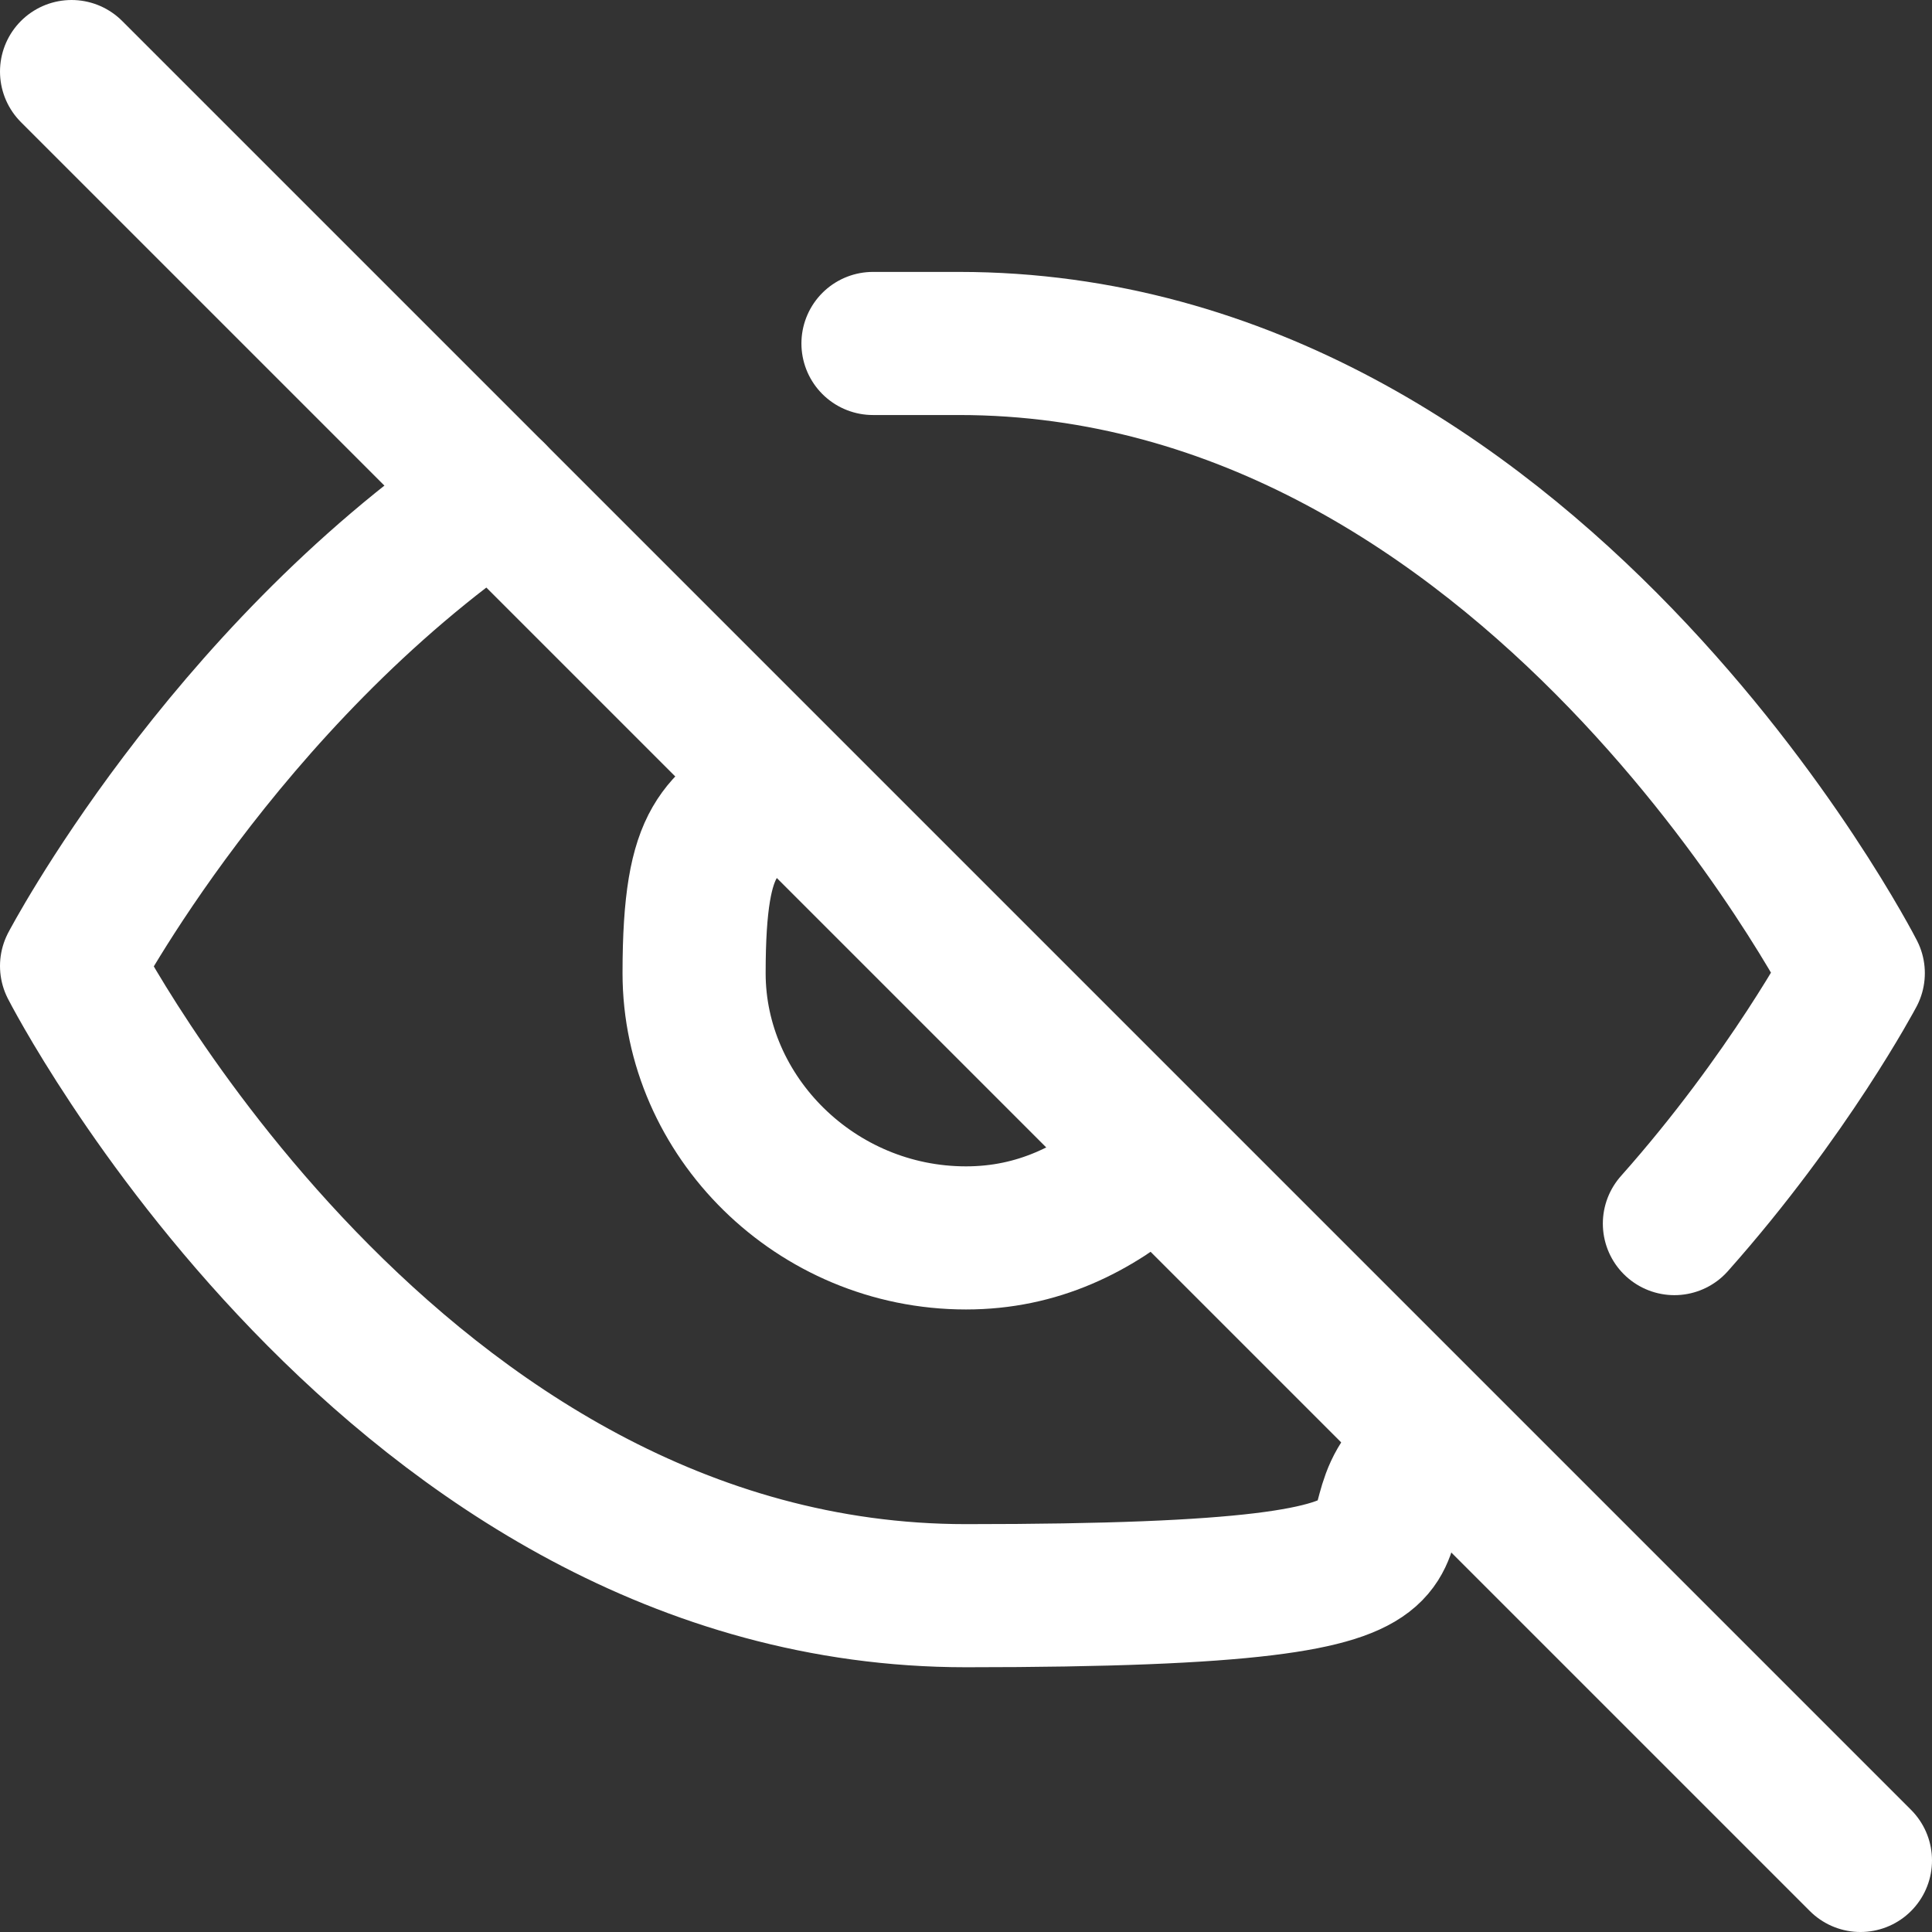
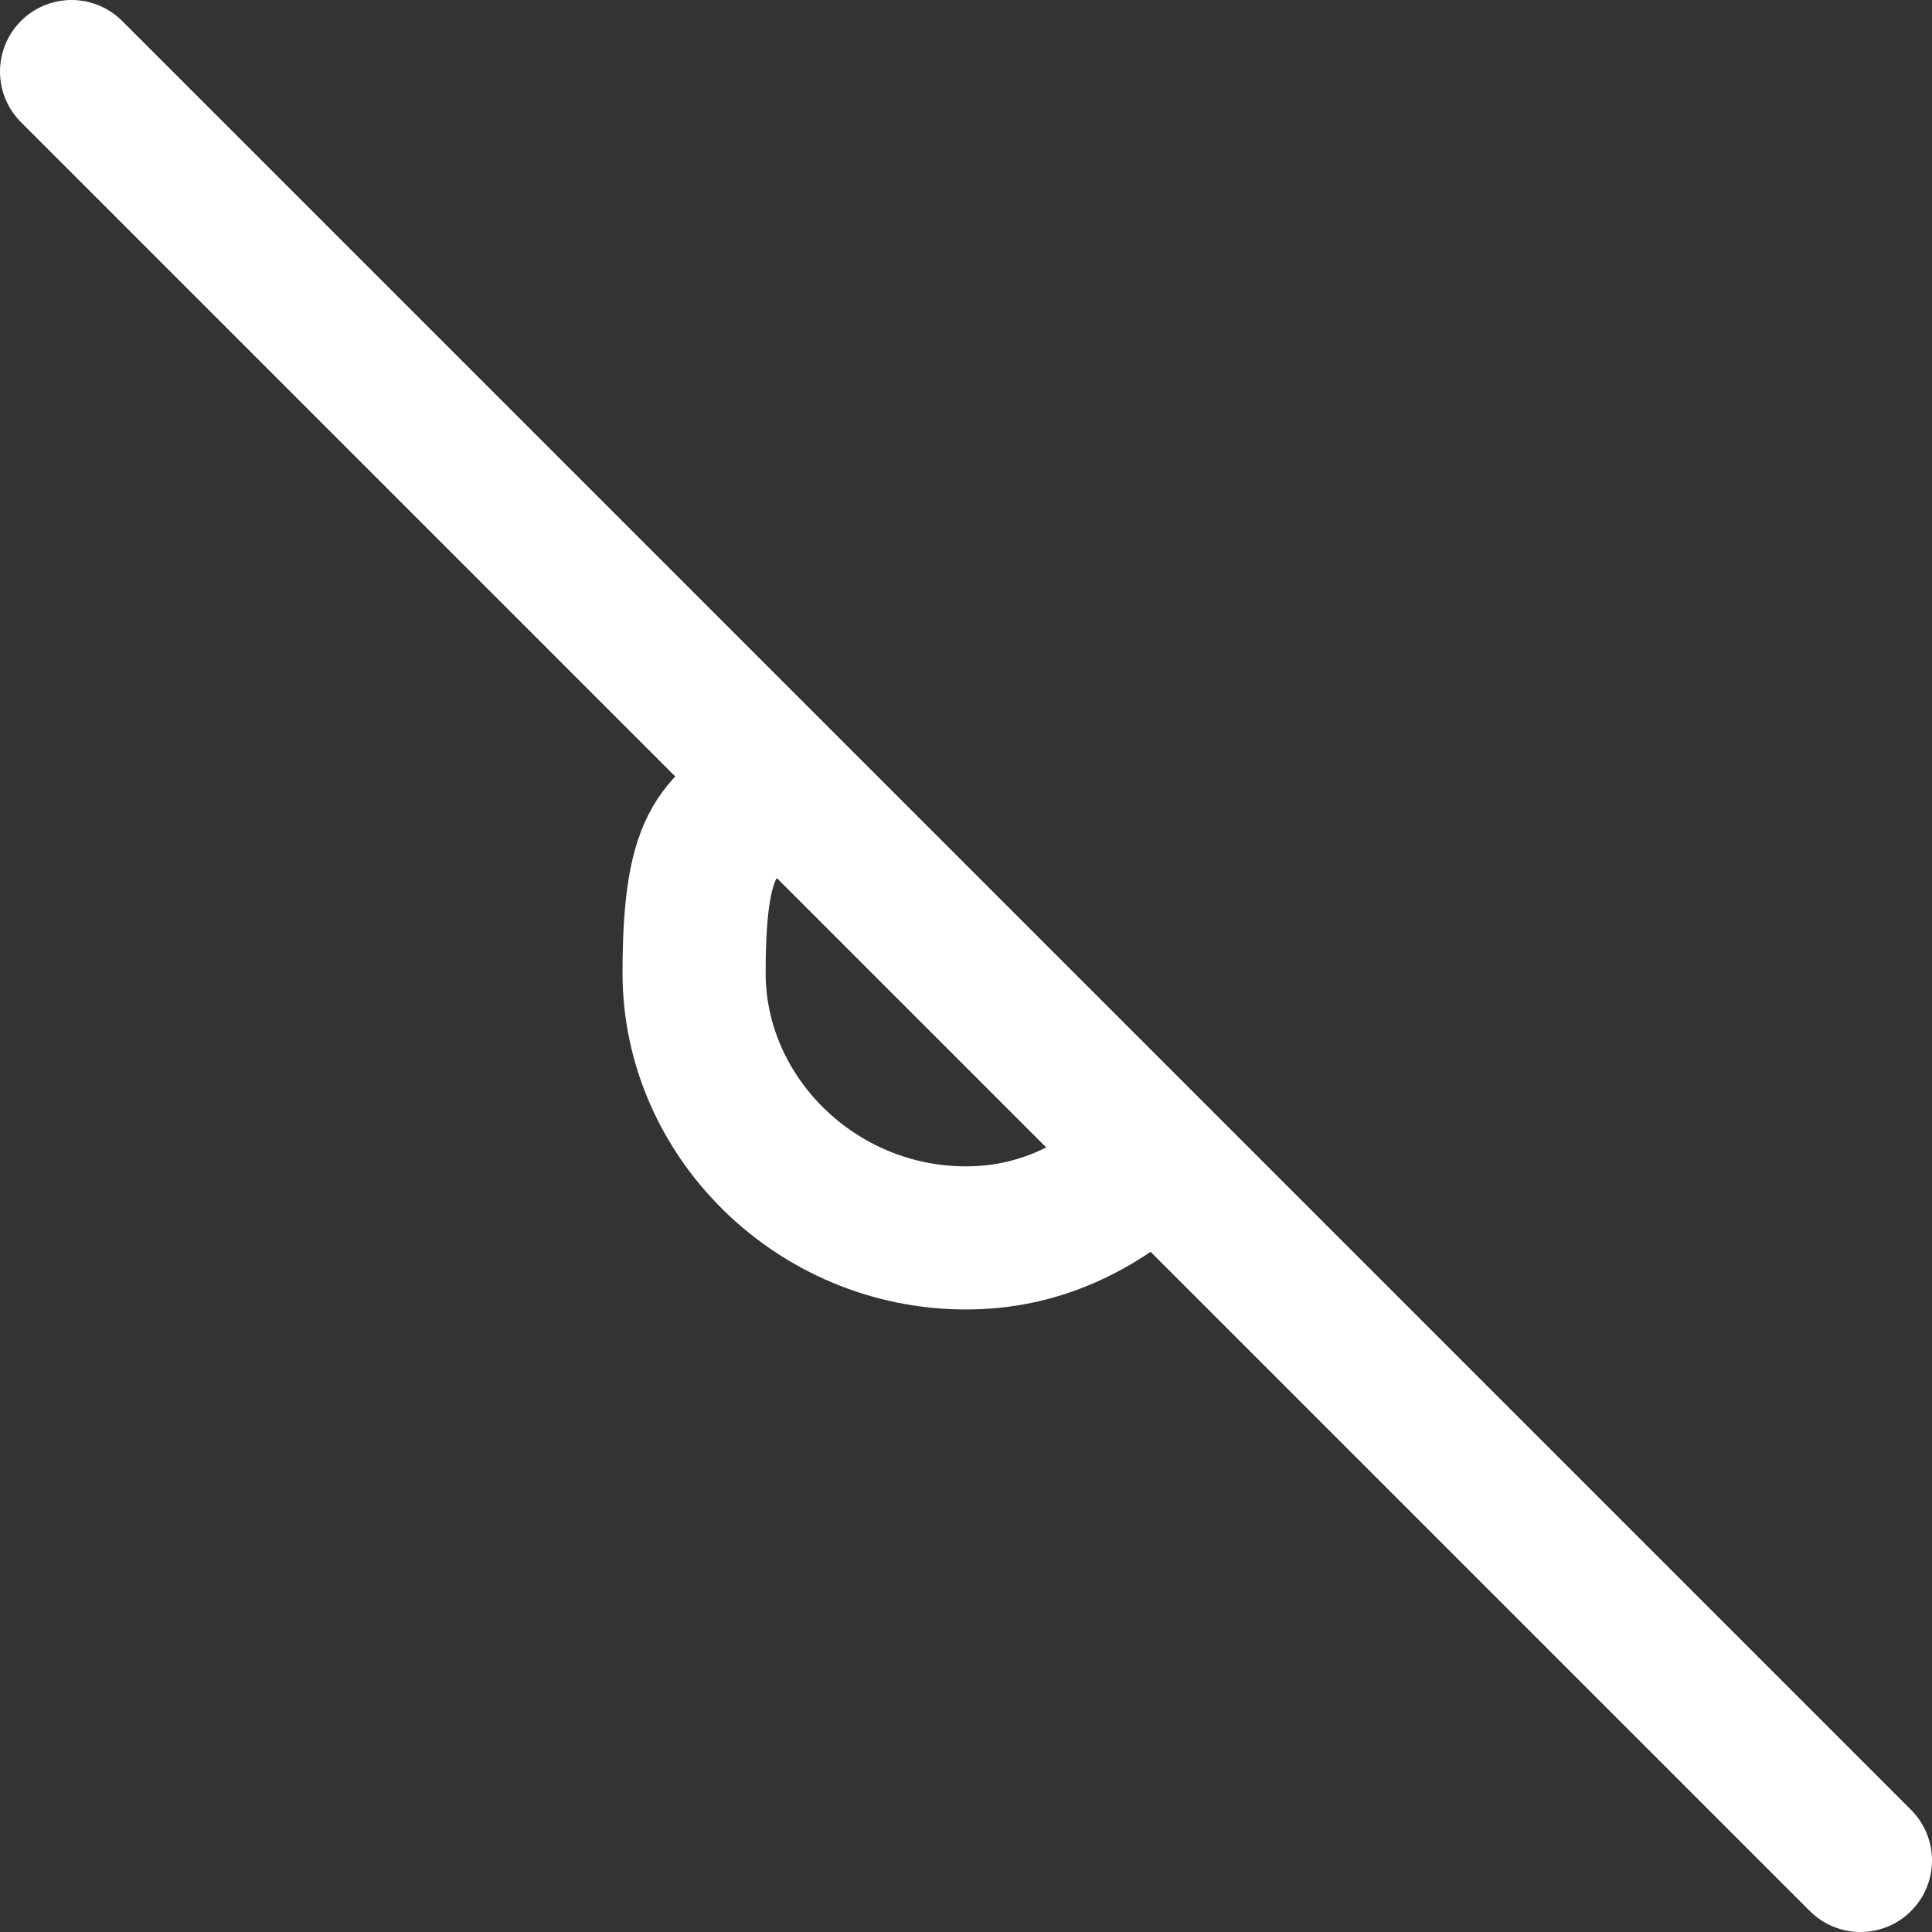
<svg xmlns="http://www.w3.org/2000/svg" id="Camada_1" data-name="Camada 1" version="1.1" viewBox="0 0 27 27">
  <rect x="0" y="0" width="27" height="27" fill="#333333" stroke="none" />
  <defs>
    <style>
      .cls-1 {
        fill: none;
        stroke: #fff;
        stroke-linecap: round;
        stroke-linejoin: round;
        stroke-width: 2px;
      }
    </style>
  </defs>
  <path class="cls-1" d="M1,1l25,25" />
-   <path class="cls-1" d="M6.9,6.9c-3.8,2.6-5.9,6.6-5.9,6.6,0,0,4.5,8.8,12.5,8.8s4.8-.9,6.6-2.1M12.2,4.8h1.2c8,0,12.5,8.8,12.5,8.8,0,0-.9,1.7-2.5,3.5" />
  <path class="cls-1" d="M16,16.3c-.7.6-1.5,1-2.5,1-2.1,0-3.8-1.7-3.8-3.7s.4-2,1.1-2.6" />
</svg>